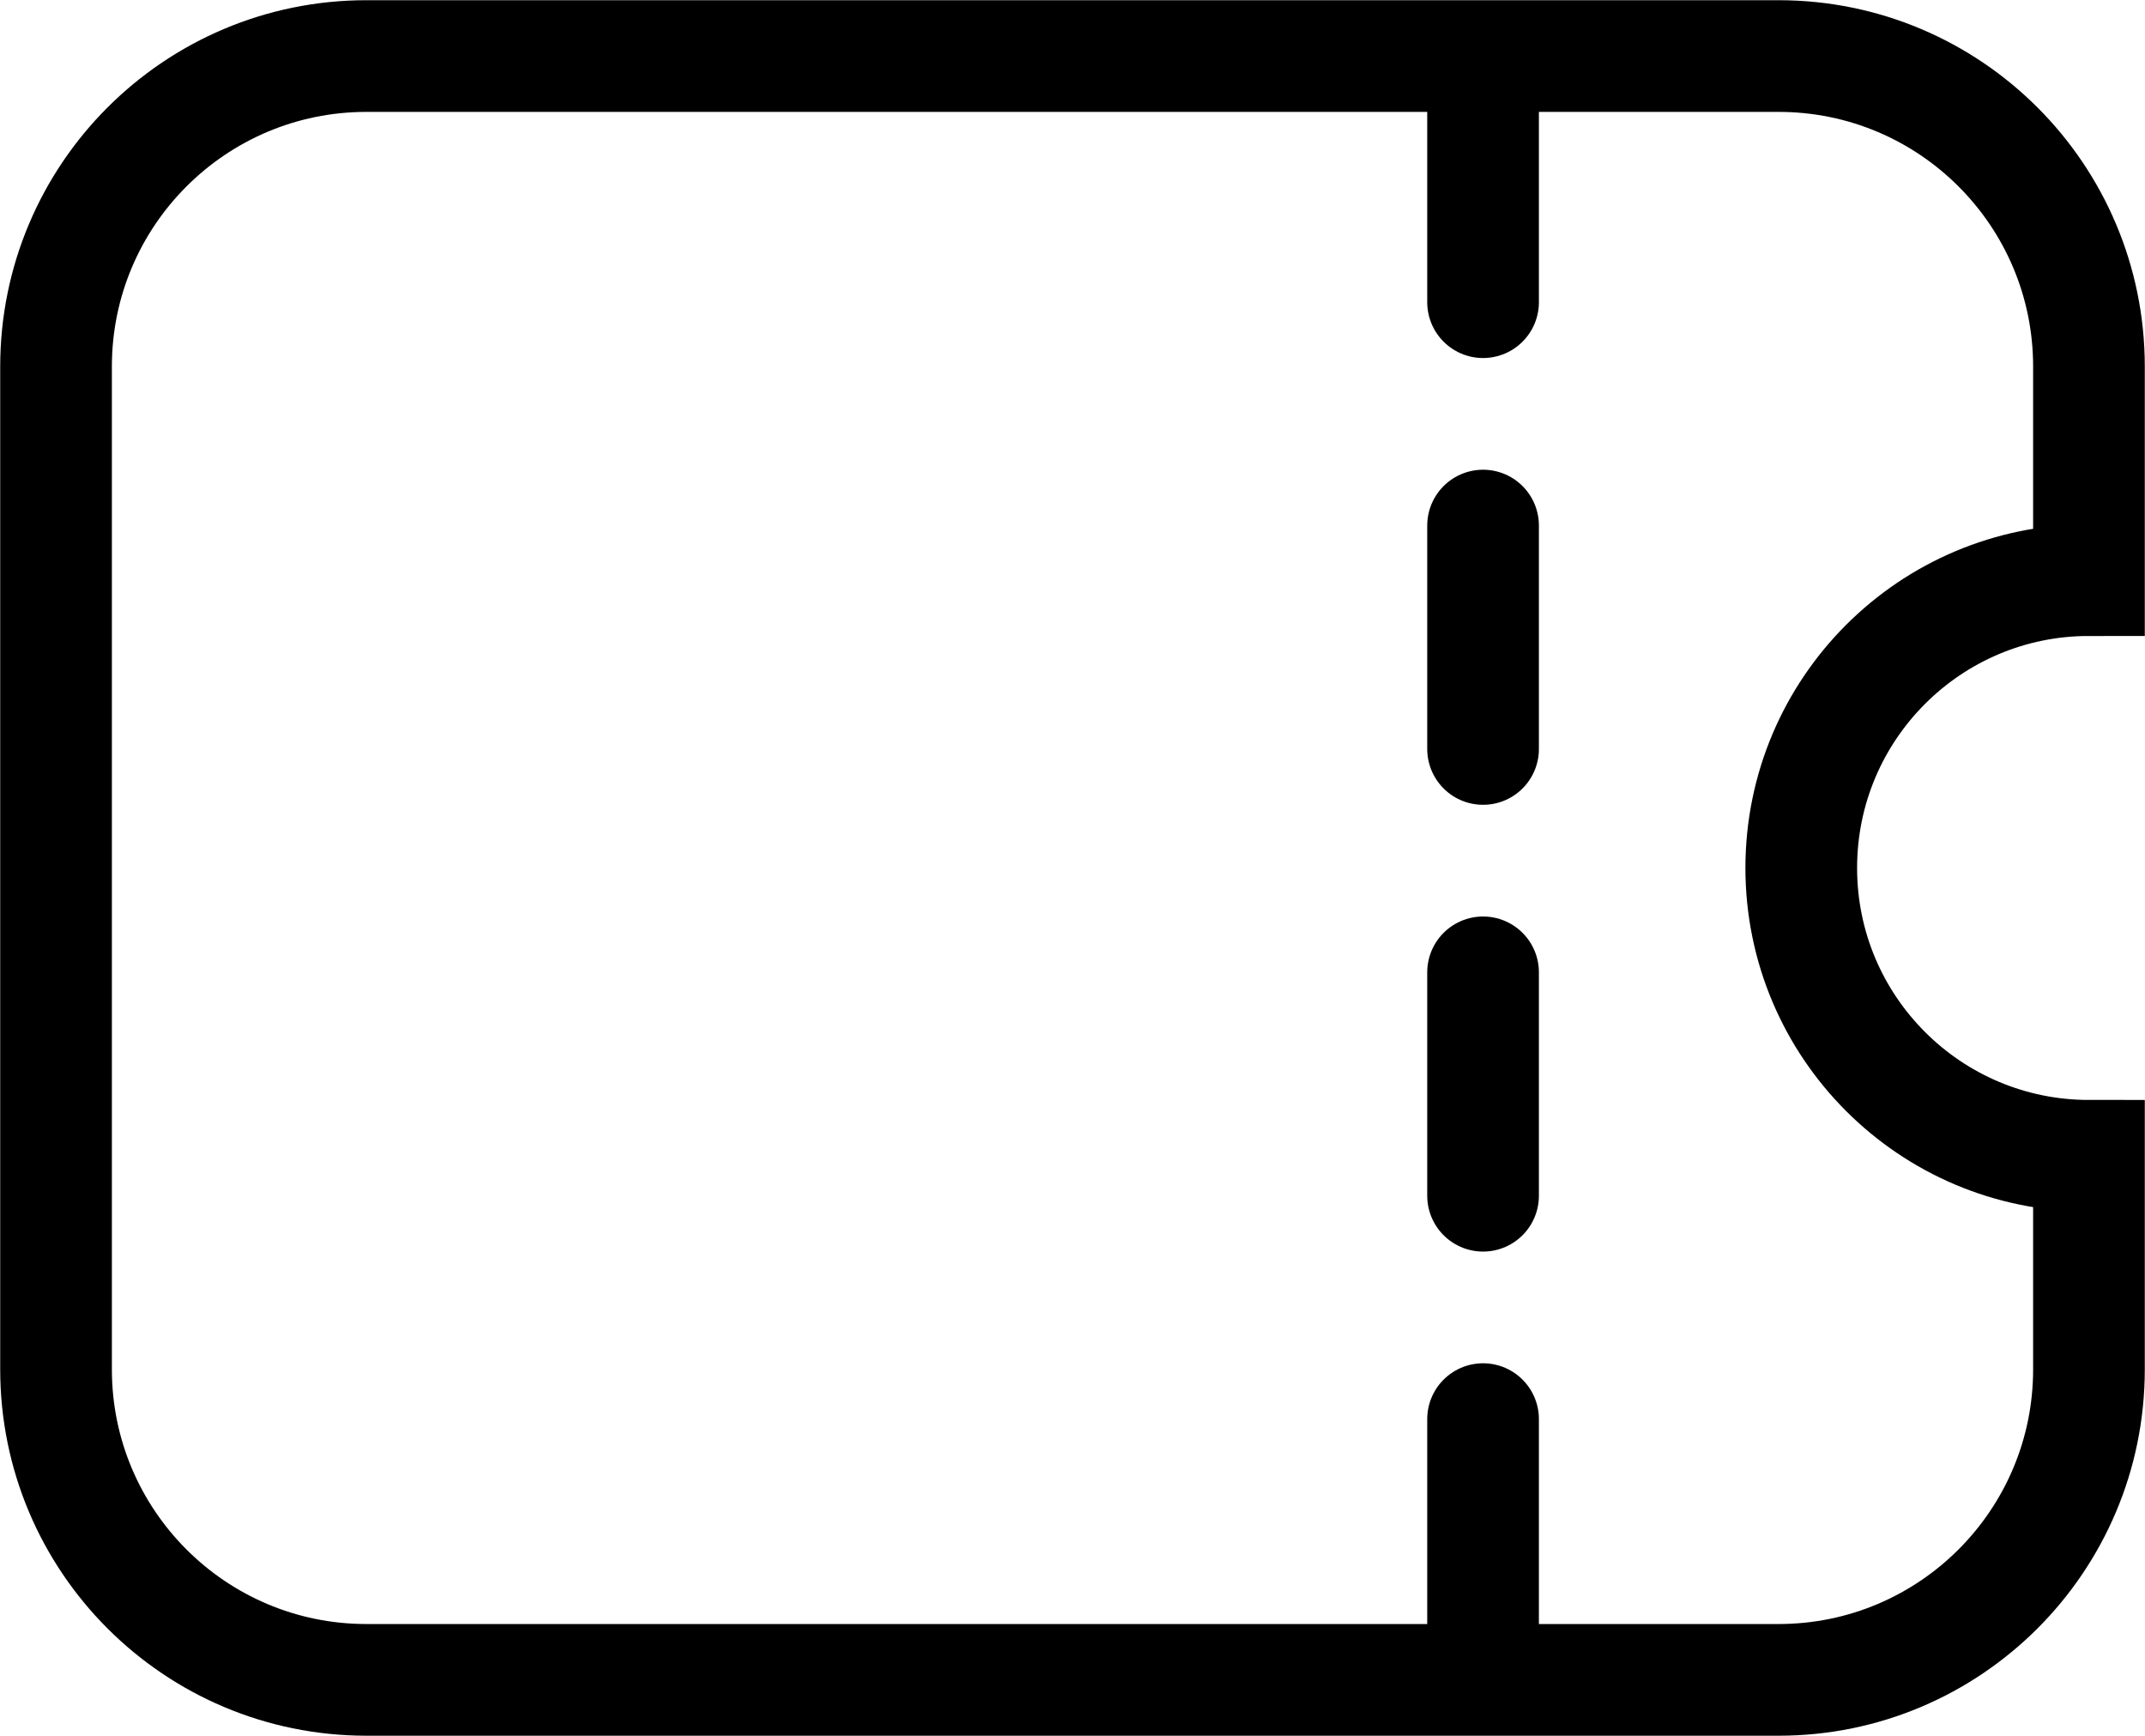
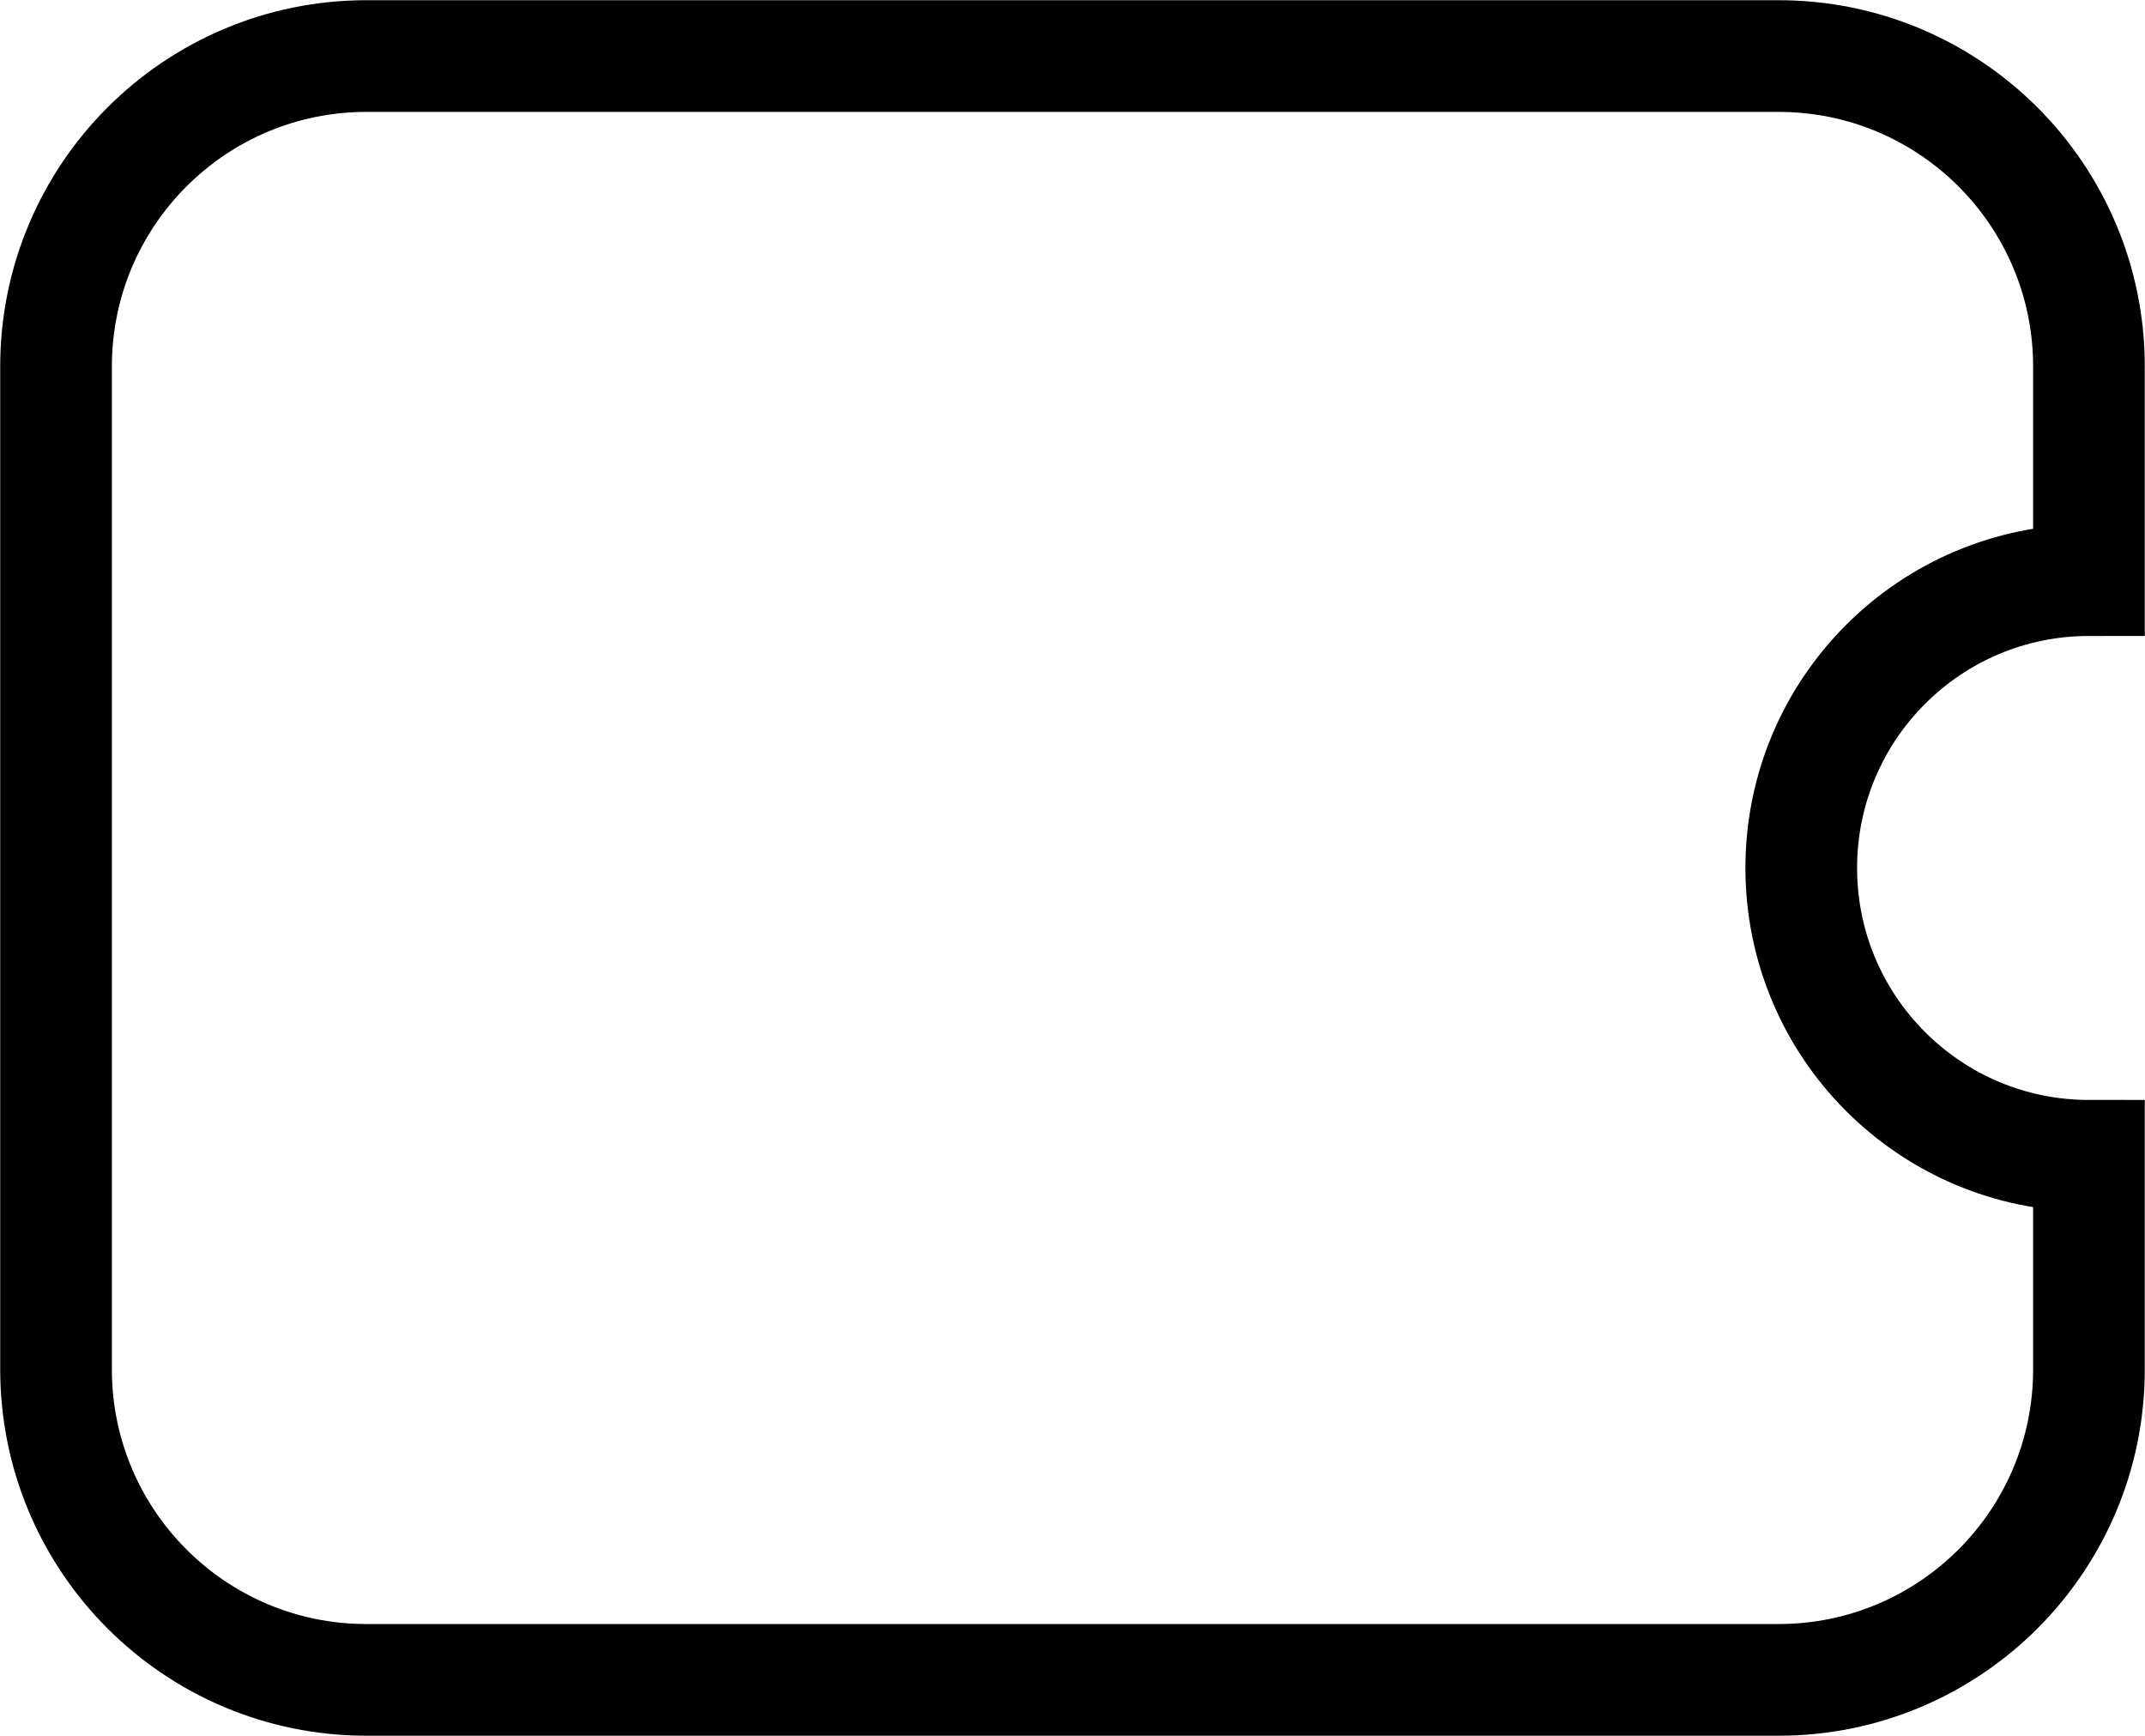
<svg xmlns="http://www.w3.org/2000/svg" width="2641" height="2137" xml:space="preserve" overflow="hidden">
  <g transform="translate(-3252 -2431)">
-     <path d="M3703.16 2500 5441.84 2500C5652.9 2500 5824 2671.15 5824 2882.27L5824 3145.16C5628.36 3145.16 5469.77 3303.81 5469.77 3499.5 5469.77 3695.19 5628.36 3853.84 5824 3853.84L5824 4116.73C5824 4327.85 5652.9 4499 5441.84 4499L3703.16 4499C3492.1 4499 3321 4327.85 3321 4116.73L3321 2882.27C3321 2671.15 3492.1 2500 3703.16 2500Z" stroke="#000000" stroke-width="137.5" stroke-miterlimit="8" fill="none" fill-rule="evenodd" />
-     <path d="M5078 2528 5078 4445.44" stroke="#000000" stroke-width="137.5" stroke-linecap="round" stroke-miterlimit="8" stroke-dasharray="275 275" fill="none" fill-rule="evenodd" />
+     <path d="M3703.16 2500 5441.84 2500C5652.9 2500 5824 2671.15 5824 2882.27L5824 3145.16C5628.36 3145.16 5469.77 3303.81 5469.77 3499.5 5469.77 3695.19 5628.36 3853.84 5824 3853.84L5824 4116.73C5824 4327.85 5652.9 4499 5441.84 4499L3703.16 4499C3492.1 4499 3321 4327.85 3321 4116.73L3321 2882.27C3321 2671.15 3492.1 2500 3703.16 2500" stroke="#000000" stroke-width="137.5" stroke-miterlimit="8" fill="none" fill-rule="evenodd" />
  </g>
</svg>